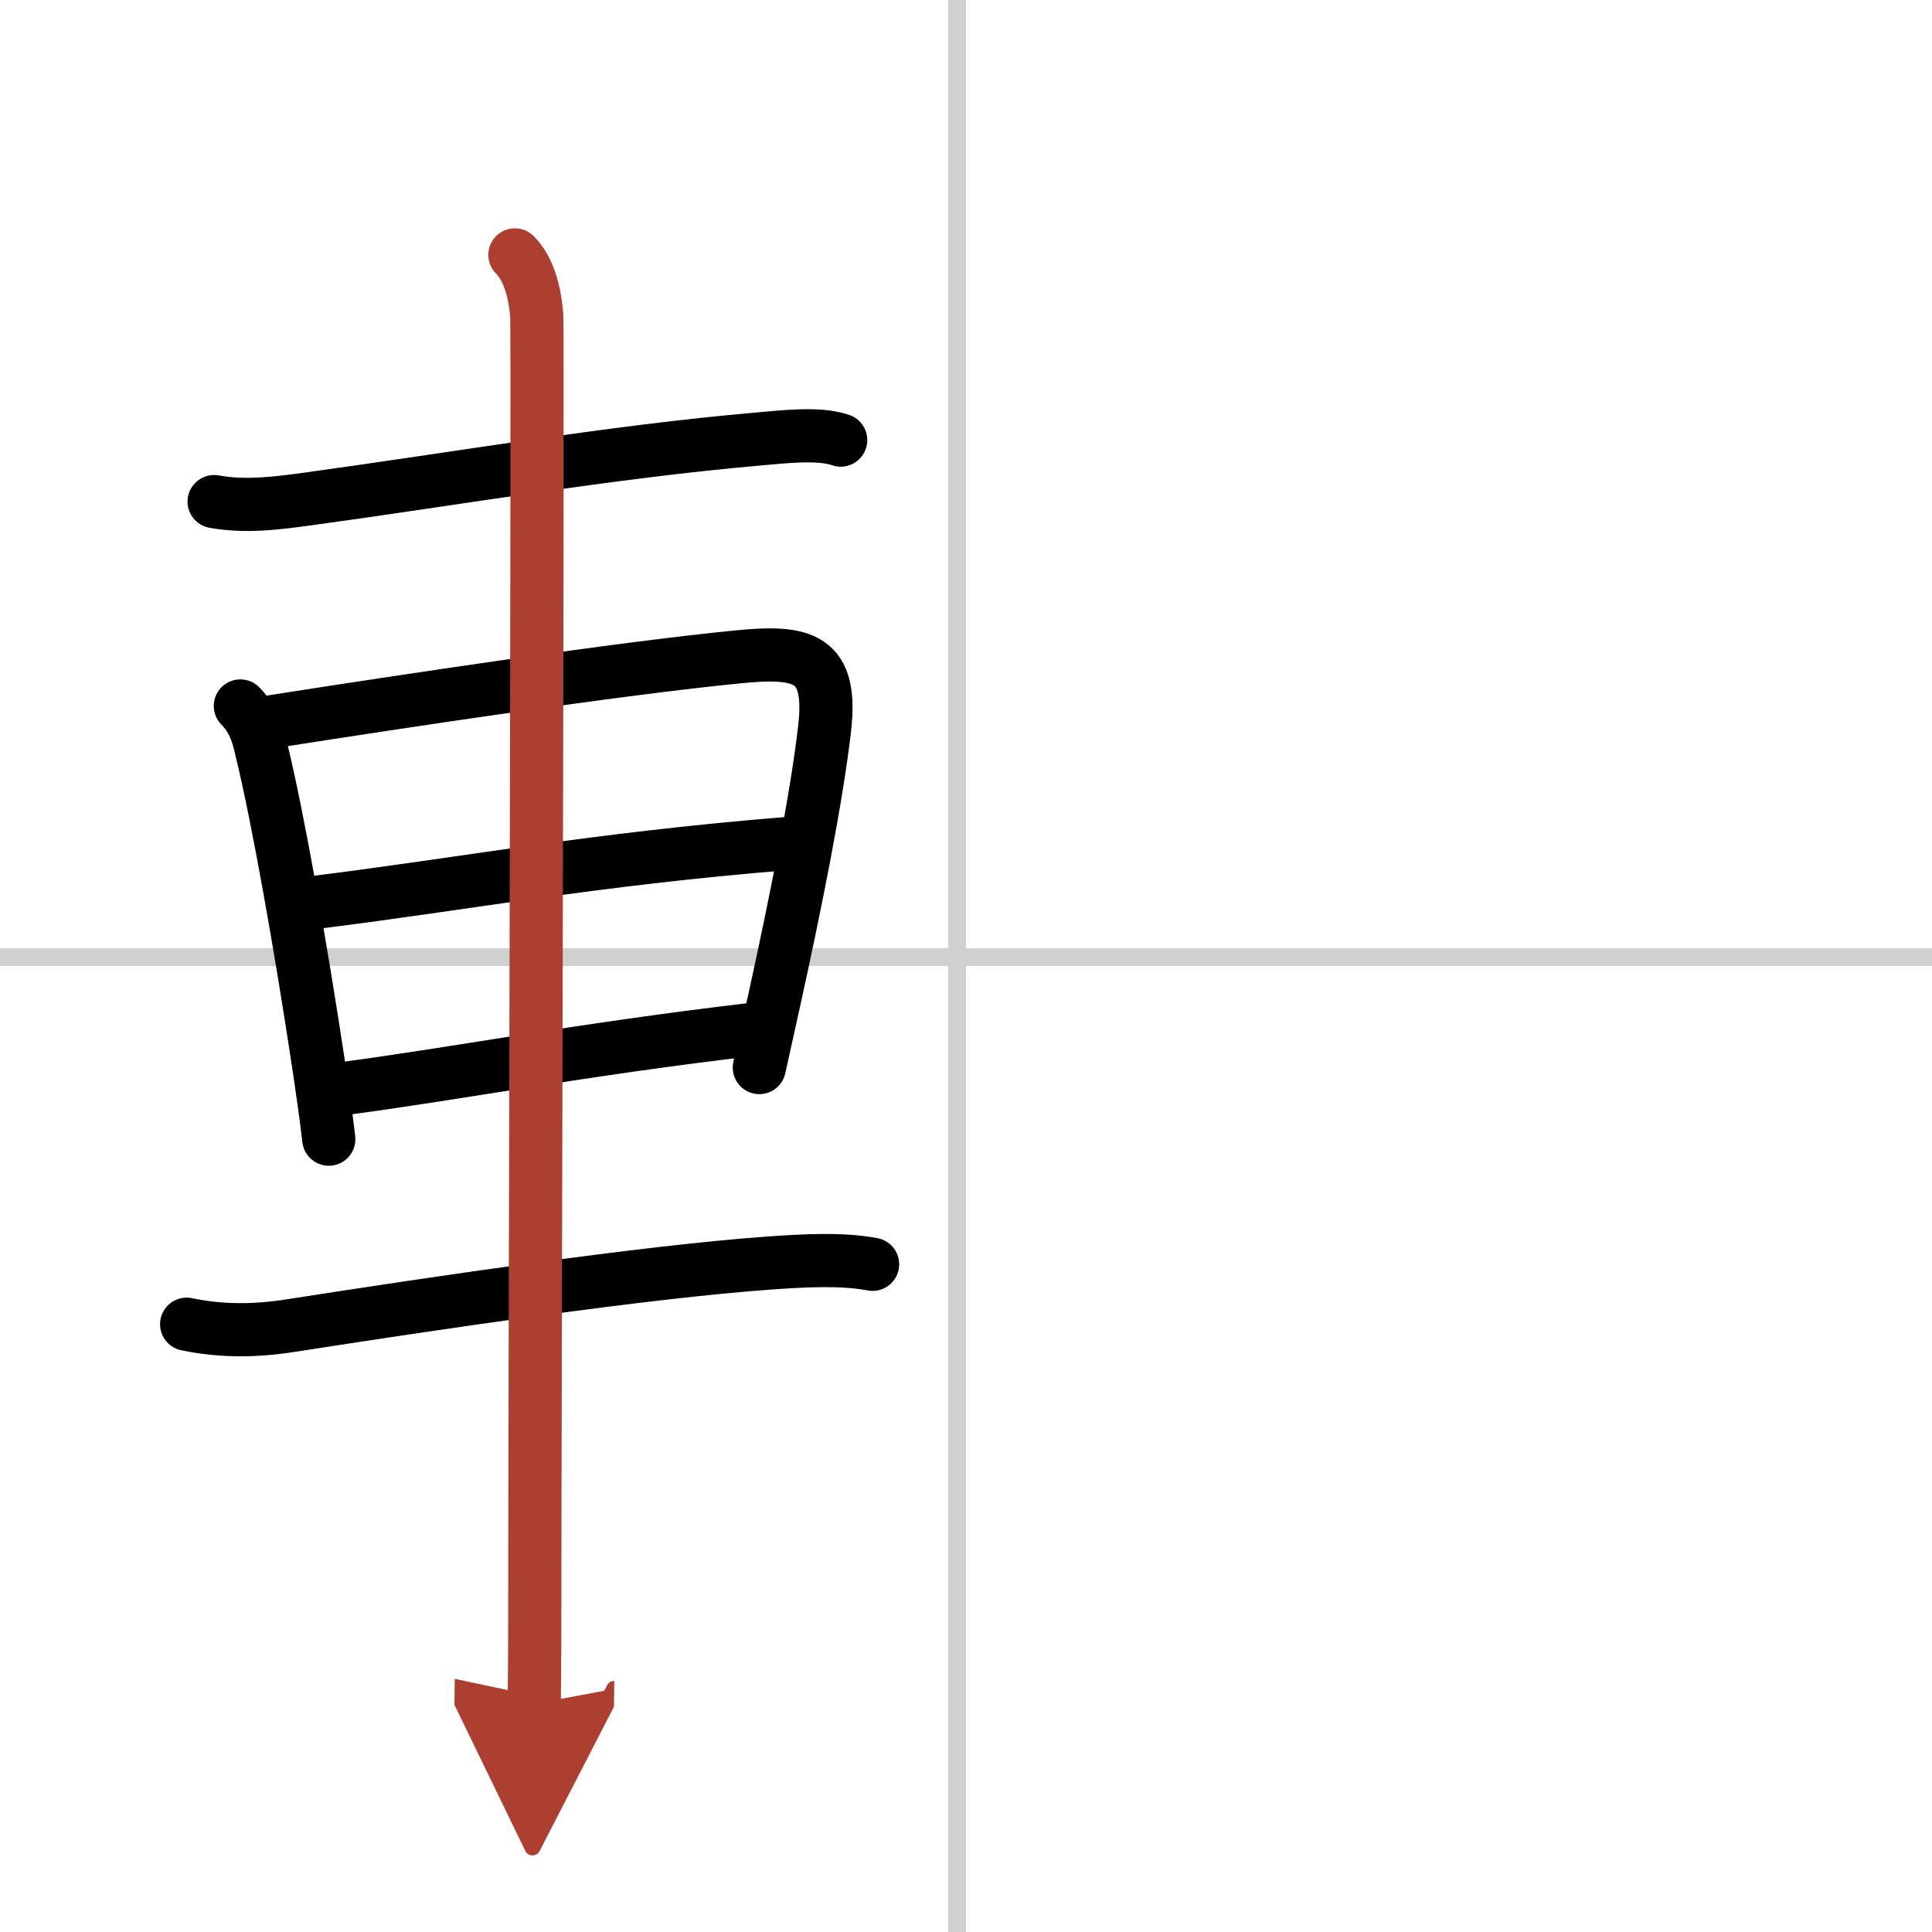
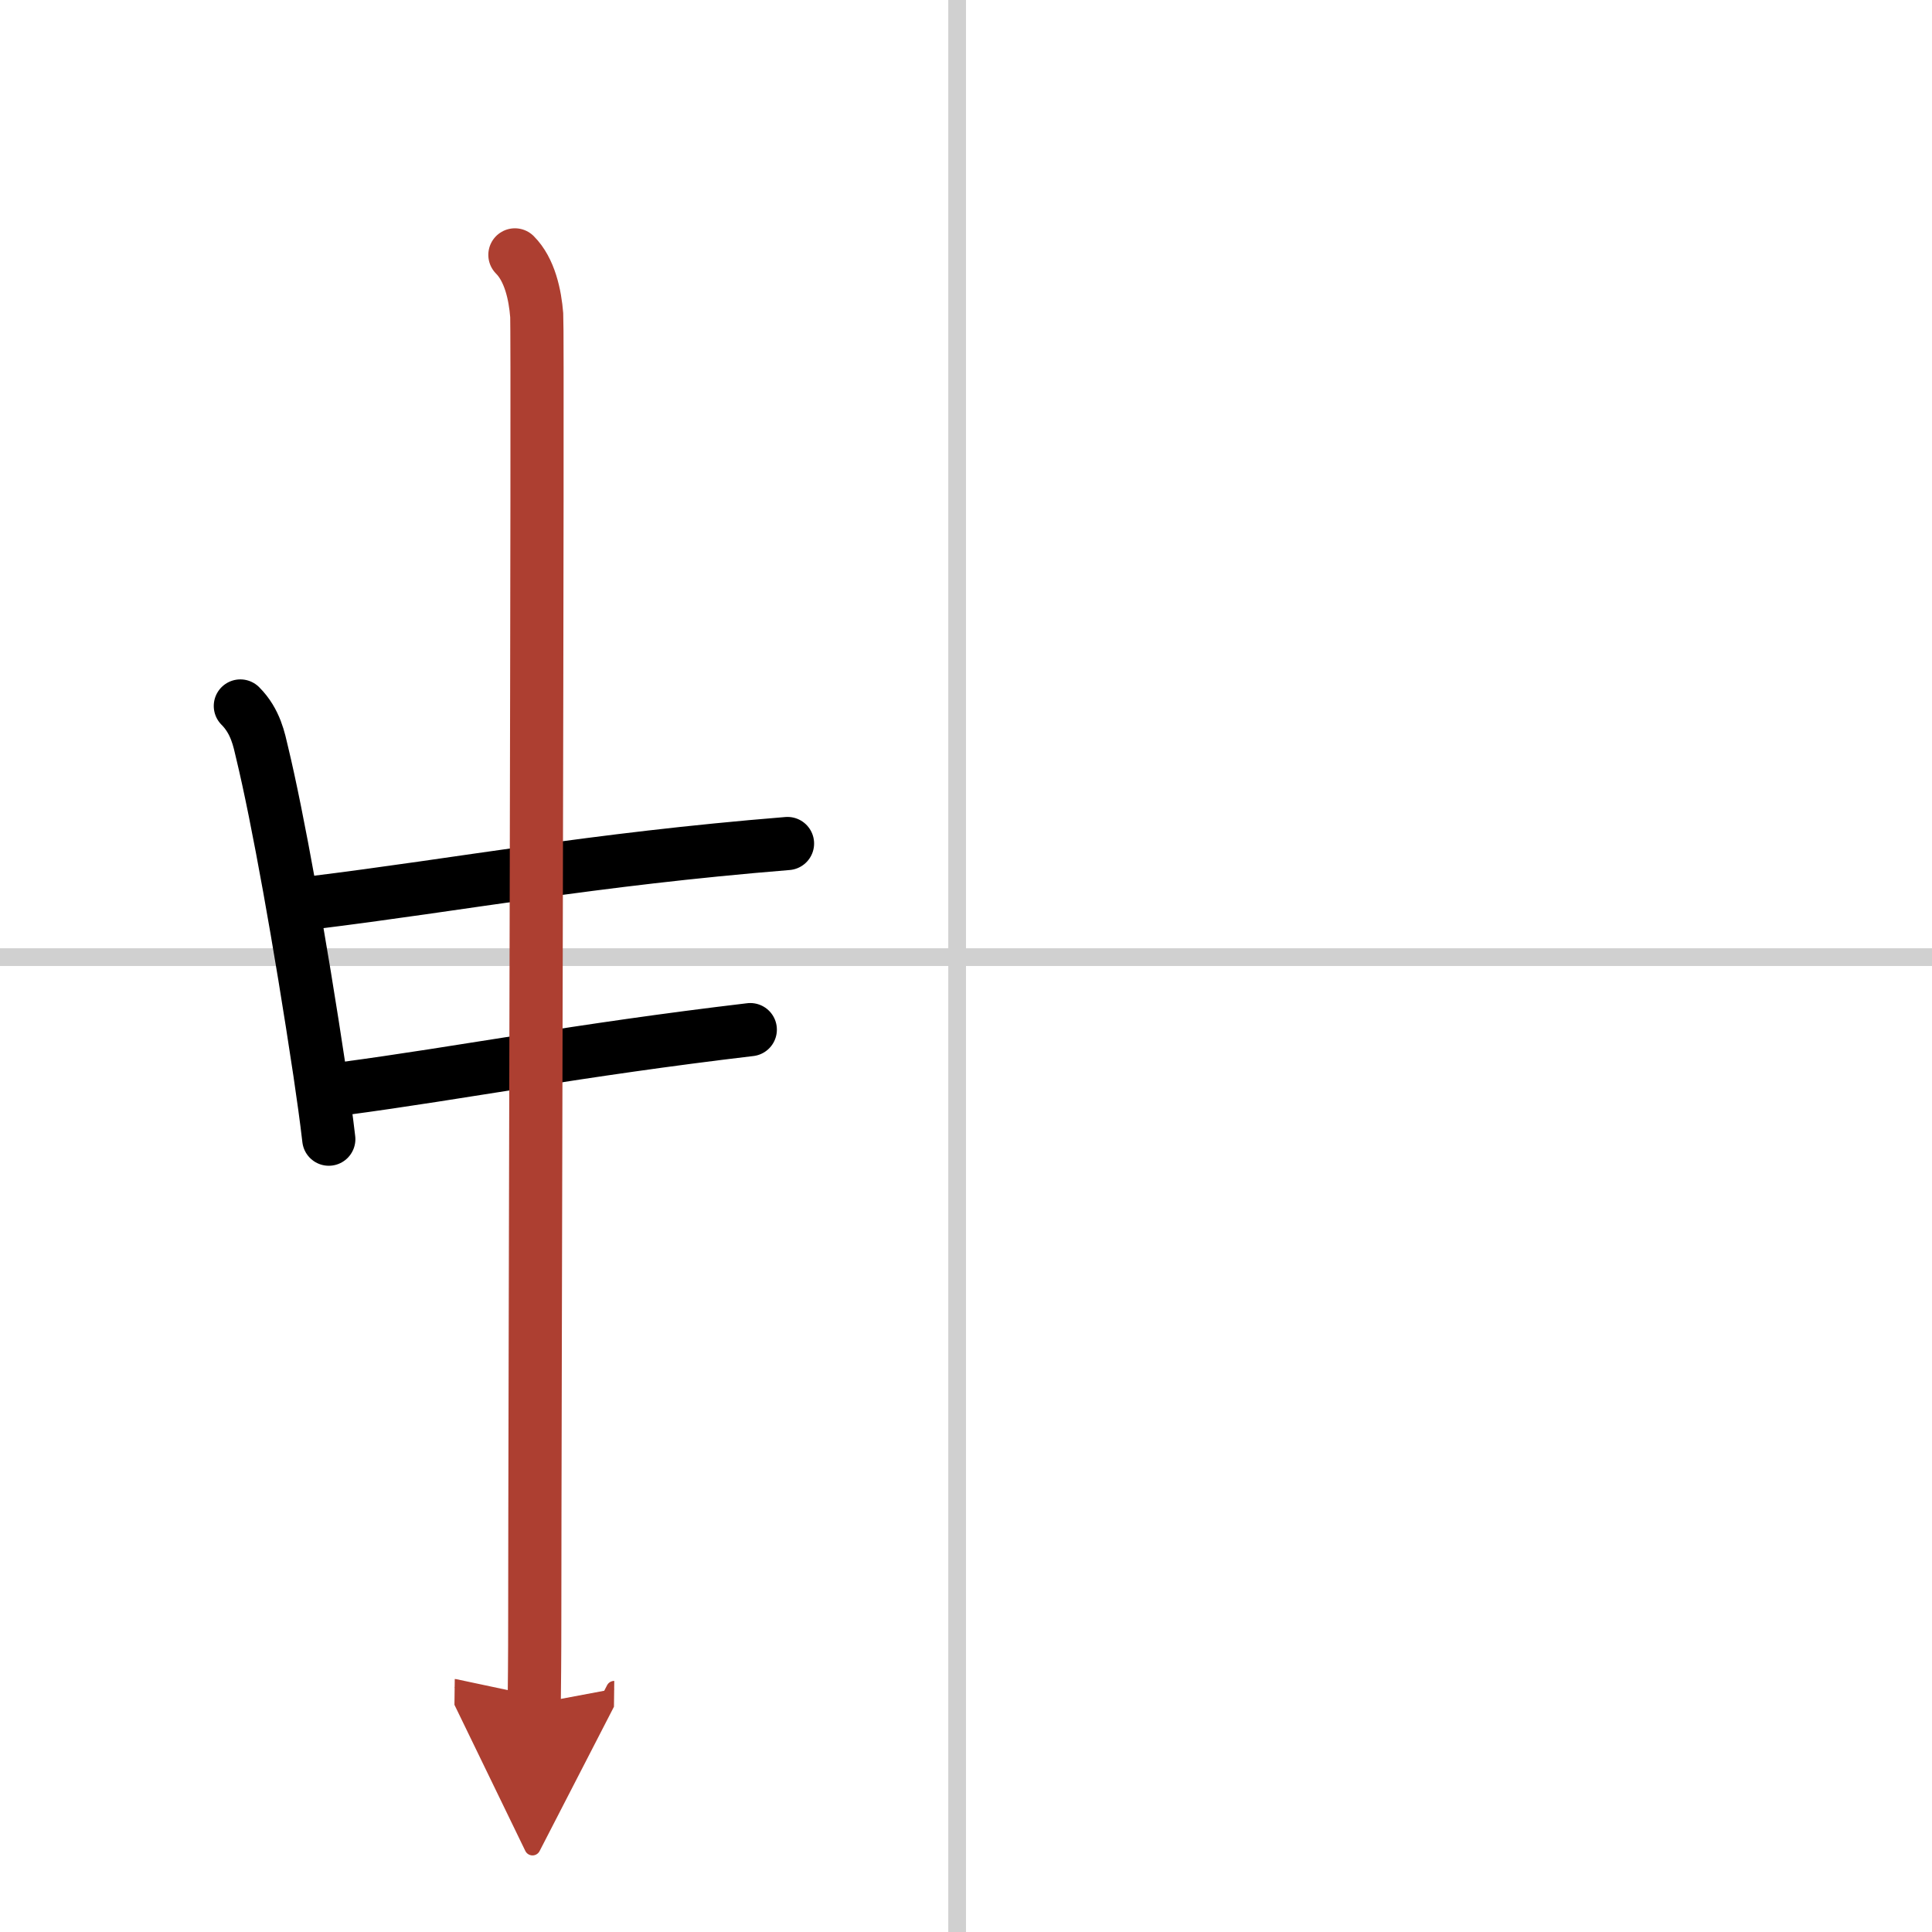
<svg xmlns="http://www.w3.org/2000/svg" width="400" height="400" viewBox="0 0 109 109">
  <defs>
    <marker id="a" markerWidth="4" orient="auto" refX="1" refY="5" viewBox="0 0 10 10">
      <polyline points="0 0 10 5 0 10 1 5" fill="#ad3f31" stroke="#ad3f31" />
    </marker>
  </defs>
  <g fill="none" stroke="#000" stroke-linecap="round" stroke-linejoin="round" stroke-width="3">
    <rect width="100%" height="100%" fill="#fff" stroke="#fff" />
    <line x1="54" x2="54" y2="109" stroke="#d0d0d0" stroke-width="1" />
    <line x2="109" y1="54" y2="54" stroke="#d0d0d0" stroke-width="1" />
-     <path d="m12.08 28.3c1.8 0.32 3.54 0.09 5.3-0.15 8.39-1.15 17.12-2.66 25.38-3.38 1.3-0.11 3.43-0.38 4.67 0.06" />
    <path d="m13.56 39.83c0.87 0.87 1.06 1.92 1.23 2.64 0.87 3.6 2.14 10.64 3.25 18.03 0.19 1.29 0.37 2.56 0.51 3.77" />
-     <path d="m15.25 40.73c7.88-1.23 19.67-3.01 26.38-3.67 3.71-0.37 5.36 0.03 4.89 4.07-0.46 3.96-1.61 9.71-2.85 15.35-0.28 1.26-0.56 2.52-0.83 3.75" />
    <path d="m17.55 50.94c8.62-1.06 15.7-2.44 26.88-3.35" />
    <path d="m19.35 61.42c6.69-0.89 13.19-2.17 22.98-3.33" />
-     <path d="m10.53 74.71c1.97 0.41 3.87 0.39 5.86 0.08 8.16-1.27 19.91-3.02 26.99-3.53 1.97-0.14 4.12-0.26 5.85 0.07" />
    <path d="m29.05 14.38c0.84 0.84 1.14 2.26 1.23 3.4 0.08 1-0.11 63.72-0.11 73.47 0 2.35-0.02 4.05-0.03 4.88" marker-end="url(#a)" stroke="#ad3f31" />
  </g>
</svg>